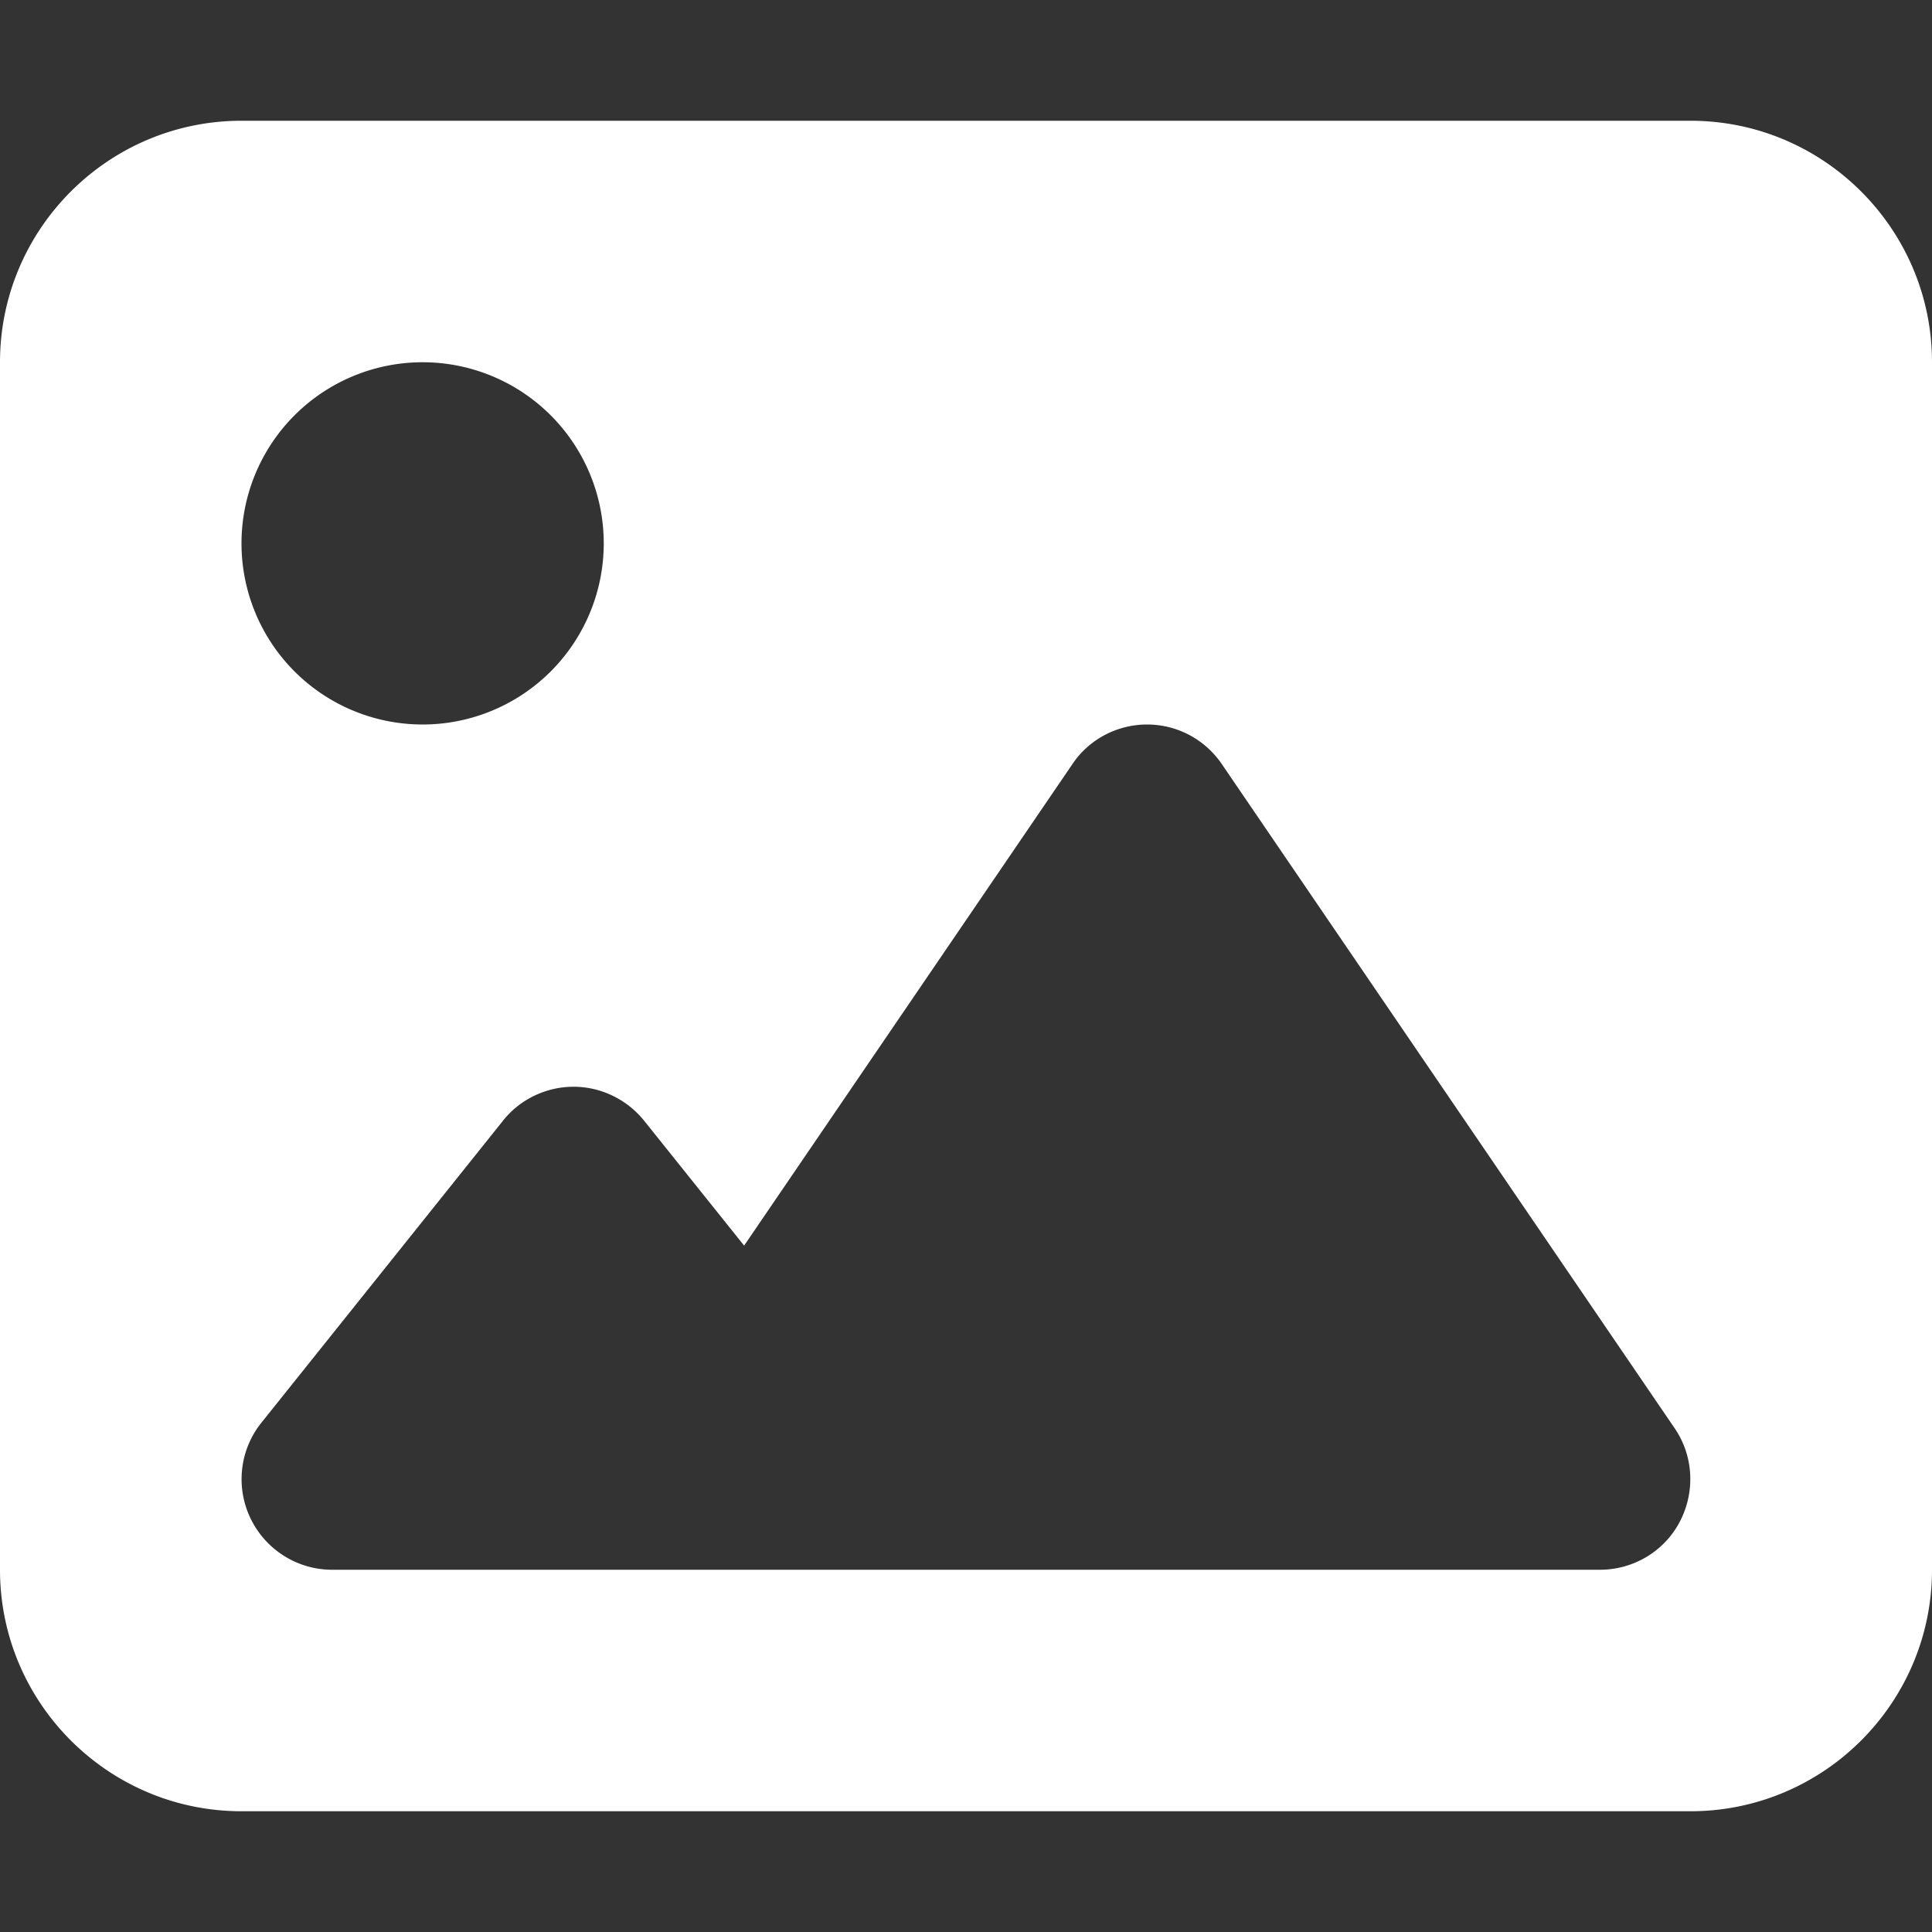
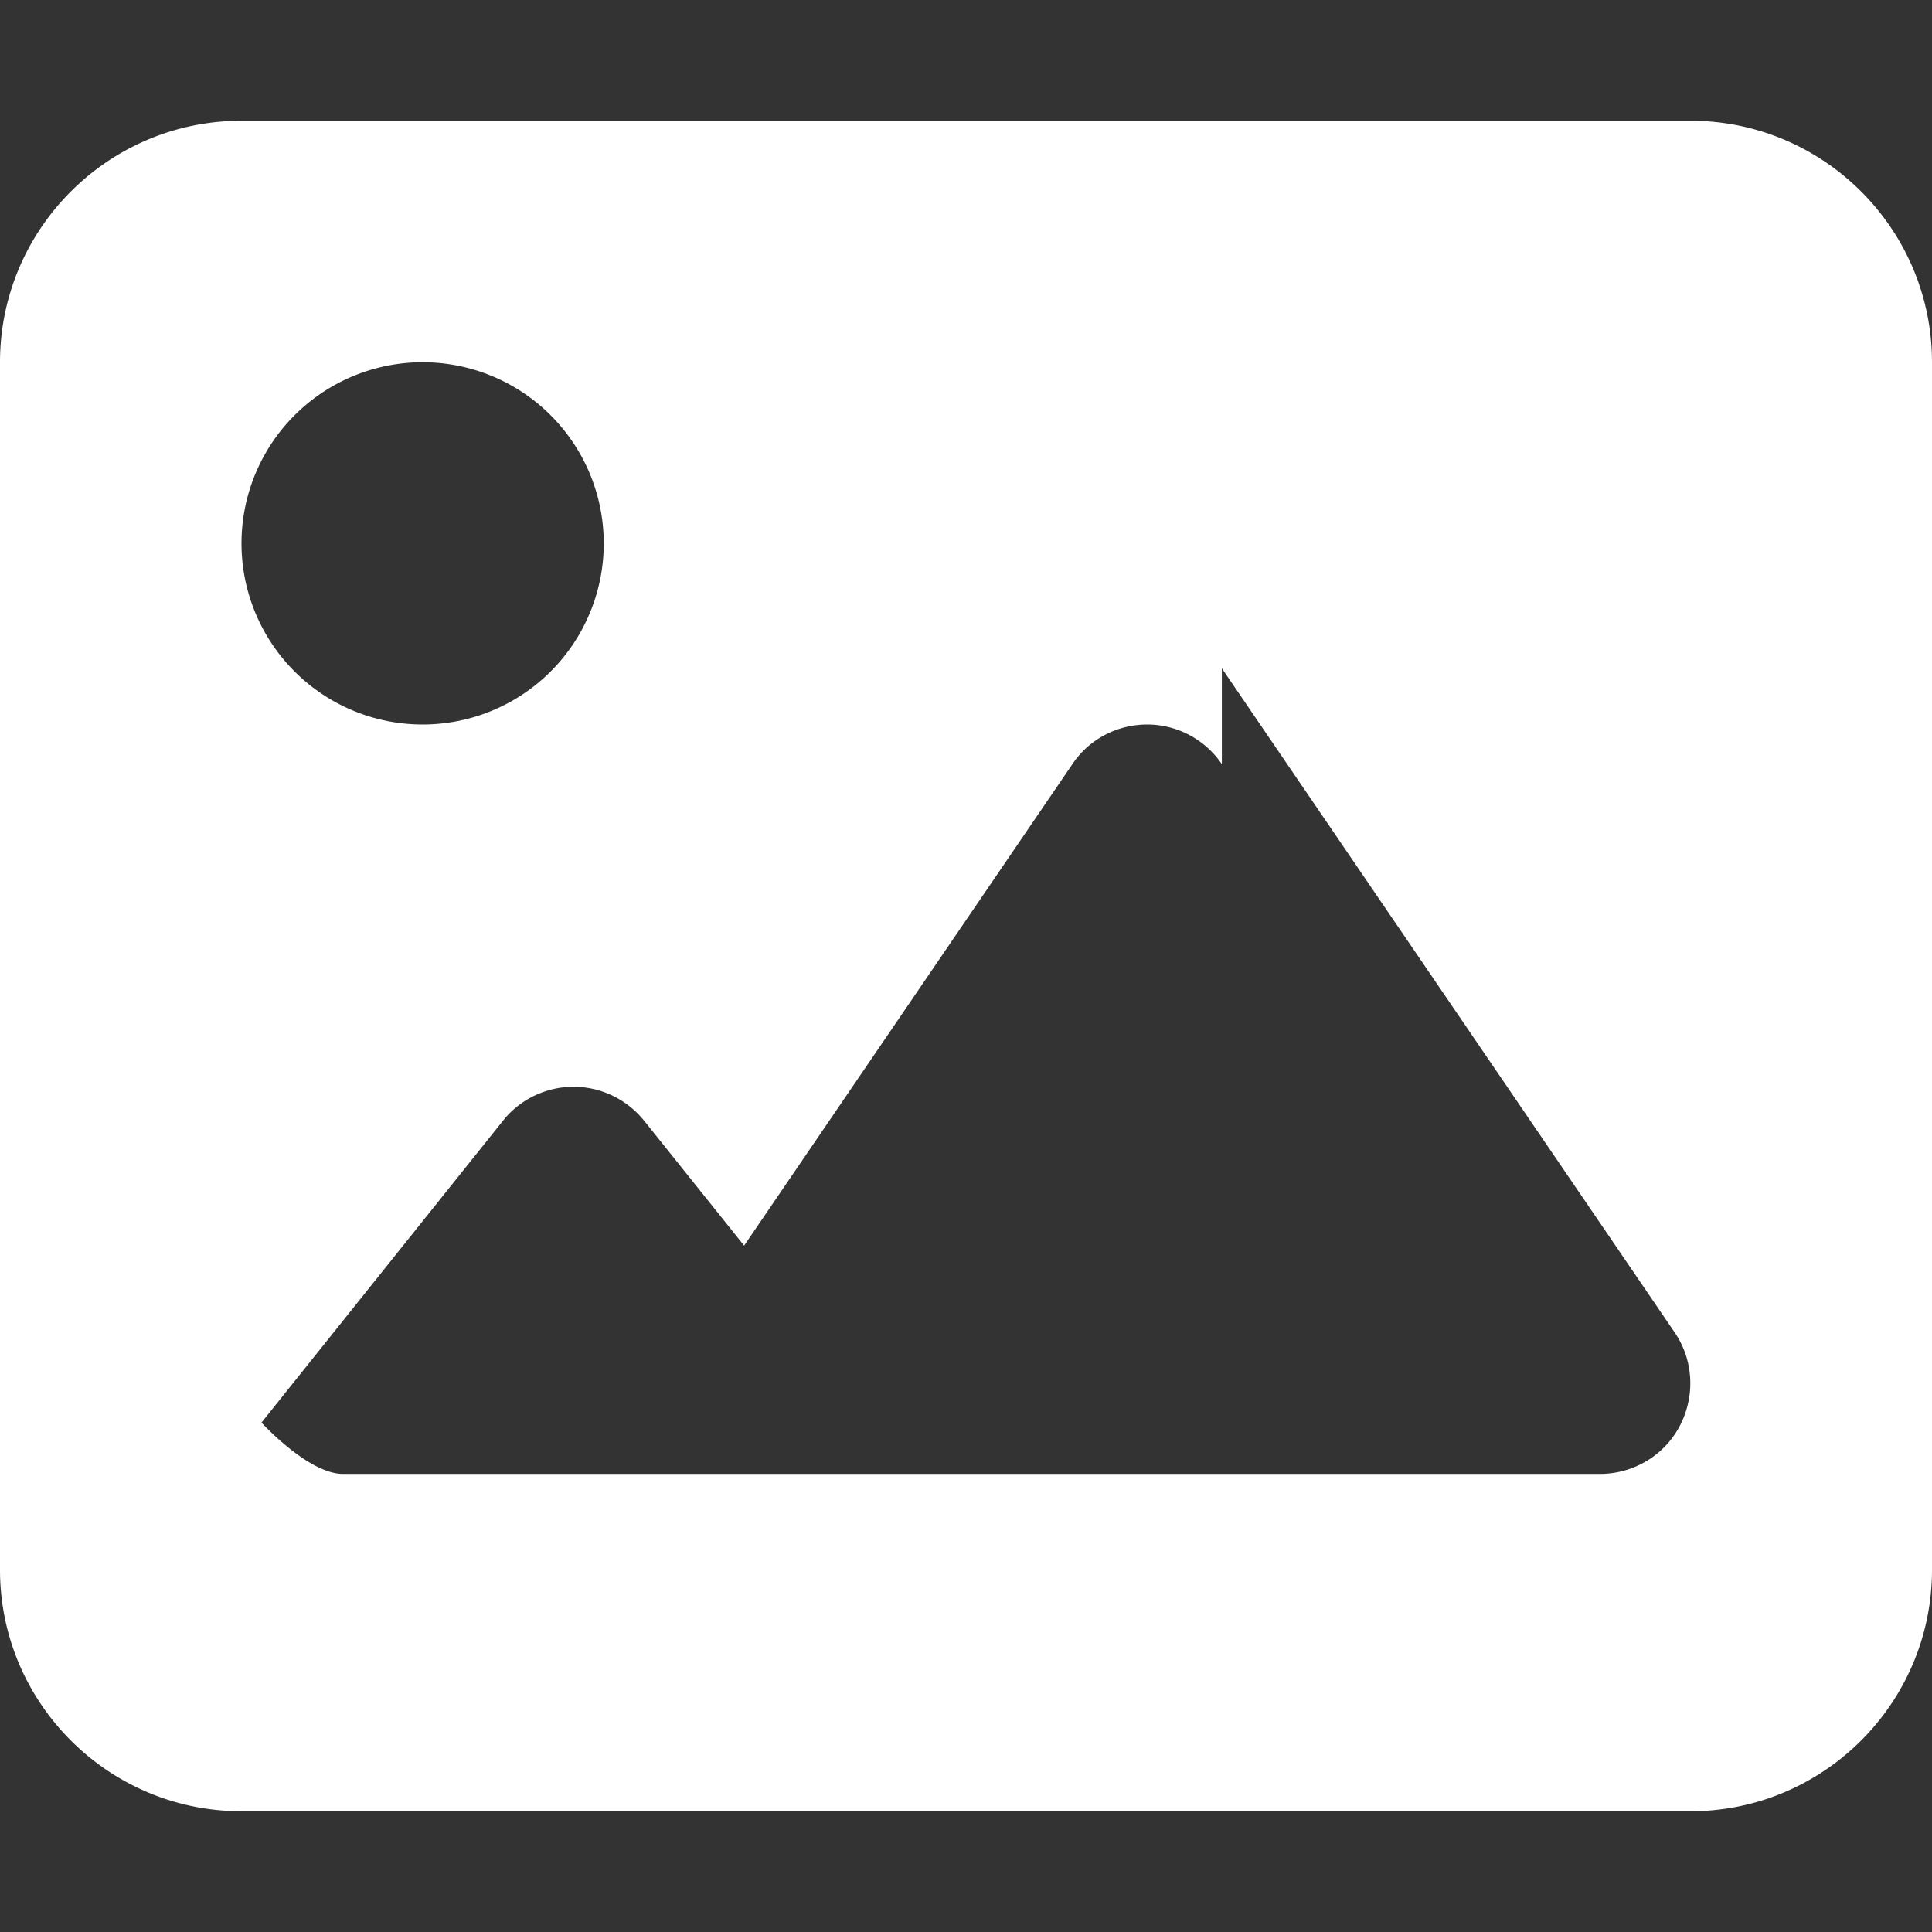
<svg xmlns="http://www.w3.org/2000/svg" aria-hidden="true" focusable="false" data-prefix="fas" data-icon="image" background="#000" role="img" viewBox="0 0 512 512">
  <rect x="0" y="0" width="512" height="512" fill="#333333" stroke="none" />
-   <path fill="#fff" d="M0 96C0 60.7 28.7 32 64 32H448c35.3 0 64 28.7 64 64V416c0 35.3-28.7 64-64 64H64c-35.3 0-64-28.7-64-64V96zM323.8 202.5c-4.5-6.6-11.9-10.5-19.8-10.5s-15.4 3.9-19.8 10.5l-87 127.6L170.7 297c-4.6-5.7-11.5-9-18.7-9s-14.2 3.3-18.7 9l-64 80c-5.8 7.2-6.9 17.1-2.9 25.4s12.4 13.6 21.6 13.6h96 32H424c8.9 0 17.1-4.9 21.2-12.8s3.6-17.4-1.4-24.7l-120-176zM112 192a48 48 0 1 0 0-96 48 48 0 1 0 0 96z" />
+   <path fill="#fff" d="M0 96C0 60.7 28.7 32 64 32H448c35.3 0 64 28.7 64 64V416c0 35.3-28.7 64-64 64H64c-35.3 0-64-28.7-64-64V96zM323.8 202.5c-4.5-6.6-11.9-10.5-19.8-10.5s-15.4 3.9-19.8 10.5l-87 127.6L170.7 297c-4.6-5.7-11.5-9-18.7-9s-14.2 3.3-18.7 9l-64 80s12.4 13.6 21.6 13.6h96 32H424c8.9 0 17.1-4.9 21.2-12.8s3.6-17.4-1.4-24.7l-120-176zM112 192a48 48 0 1 0 0-96 48 48 0 1 0 0 96z" />
  <style id="gxm_accents">
        :root { 
            --opera-gx-accent-color: #cba6f7 !important;
            --opera-gx-background-color: #1e1e2e !important;

            --opera-gx-accent-color-r: 203 !important;
            --opera-gx-accent-color-g: 166 !important;
            --opera-gx-accent-color-b: 247 !important;
            --opera-gx-accent-color-h: 267 !important;
            --opera-gx-accent-color-s: 84 !important;
            --opera-gx-accent-color-l: 81 !important;

            --opera-gx-background-color-r: 30 !important;
            --opera-gx-background-color-g: 30 !important;
            --opera-gx-background-color-b: 46 !important;
            --opera-gx-background-color-h: 240 !important;
            --opera-gx-background-color-s: 21 !important;
            --opera-gx-background-color-l: 15 !important;

            --gx-accent-l-8: 267deg 267% 4.4% !important;
            --gx-accent-l-16: 267deg 267% 8.8% !important;
            --gx-accent-l-24: 267deg 267% 13.2% !important;
            --gx-accent-l-30: 267deg 267% 16.5% !important;
            --gx-accent-l-60: 267deg 267% 33% !important;
            --gx-accent-l-80: 267deg 267% 44% !important;
            --gx-accent-l-100: 267deg 267% 55% !important;
            --gx-accent-l-120: 267deg 267% 66% !important;
            --gx-accent-l-140: 267deg 267% 77% !important;
            --gx-accent-l-160: 267deg 267% 88% !important;
            --gx-no-00: 240deg 21% 0% !important;
            --gx-no-04: 240deg 21% 4% !important;
            --gx-no-08: 240deg 21% 8% !important;
            --gx-no-12: 240deg 21% 12% !important;
            --gx-no-16: 240deg 21% 16% !important;
            --gx-no-20: 240deg 21% 20% !important;
            --gx-no-24: 240deg 21% 24% !important;
            --gx-no-32: 240deg 21% 32% !important;
            --gx-no-40: 240deg 21% 40% !important;
            --gx-no-59: 240deg 21% 59% !important;
            --gx-no-77: 240deg 21% 77% !important;
            --gx-no-80: 240deg 21% 80% !important;
            --gx-no-88: 240deg 21% 88% !important;
            --gx-no-90: 240deg 21% 90% !important;
            --gx-no-92: 240deg 21% 92% !important;
            --gx-no-96: 240deg 21% 96% !important;
            --gx-no-98: 240deg 21% 98% !important;
            --gx-no-100: 240deg 21% 100% !important;

            --gx-accent-100-contrast: 0deg 0% 0% !important;
        }
    </style>
  <script />
</svg>